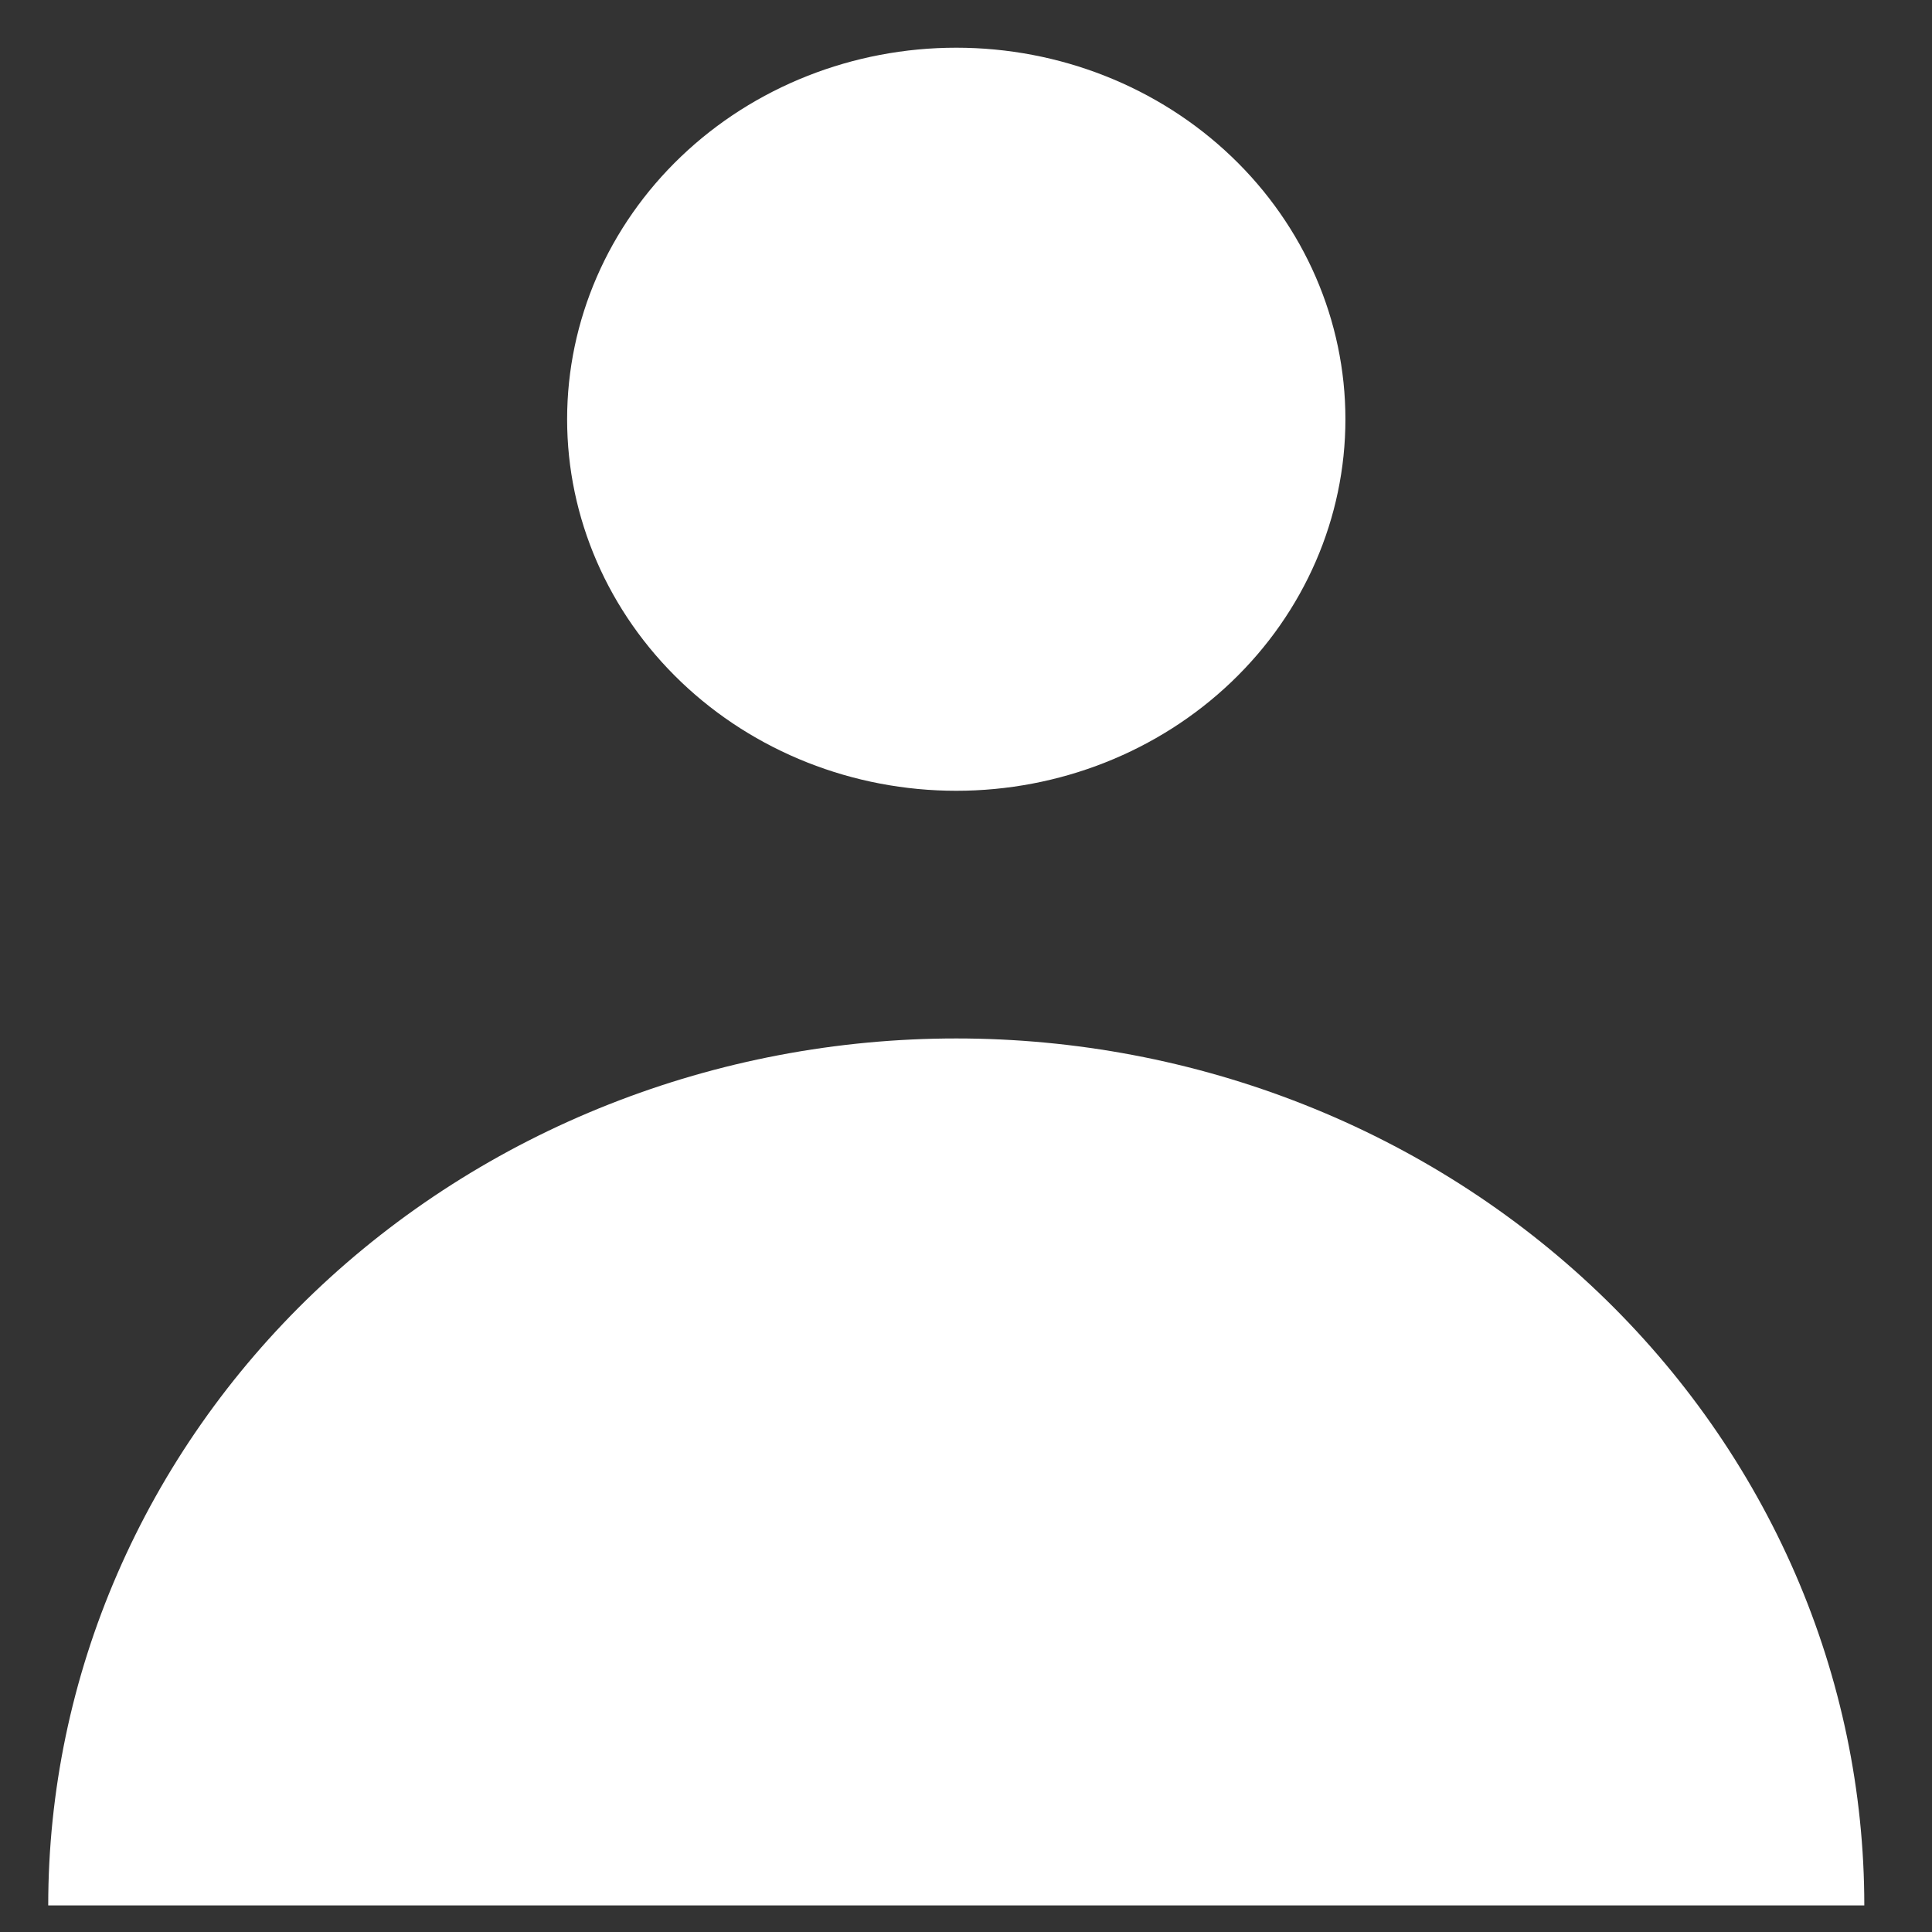
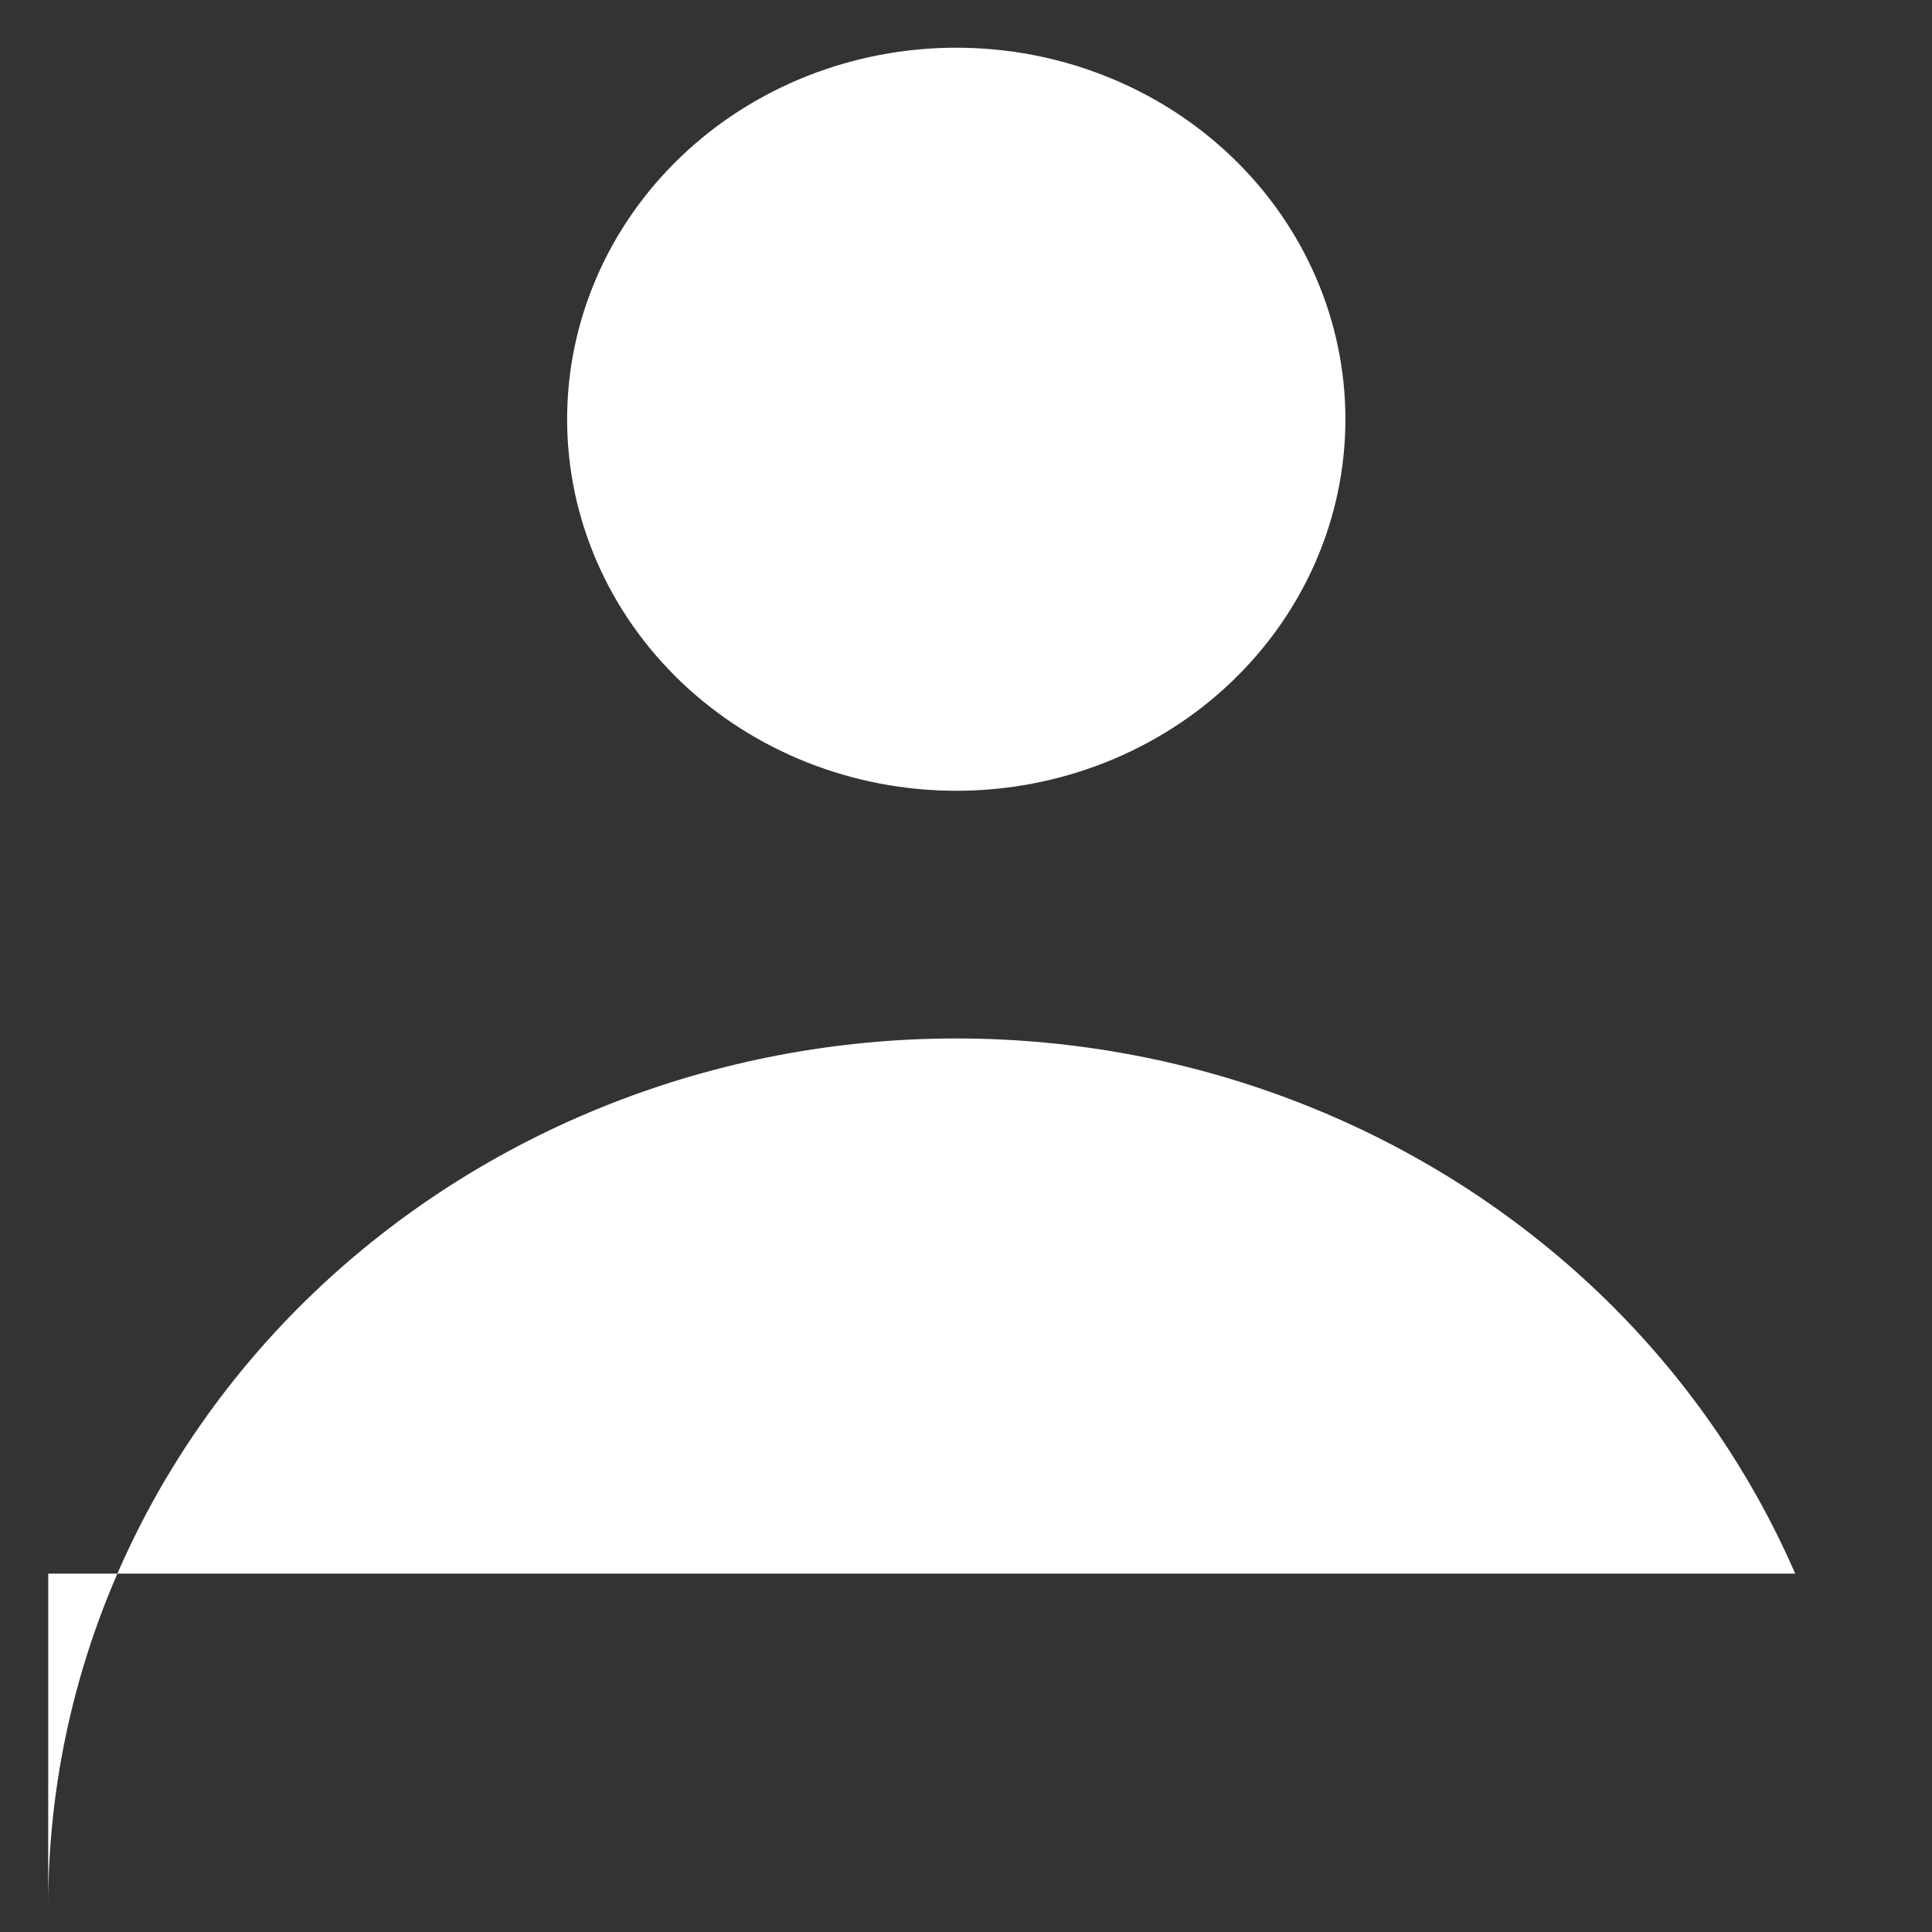
<svg xmlns="http://www.w3.org/2000/svg" width="26" height="26" viewBox="0 0 26 26" fill="none">
  <rect x="0" y="0" width="26" height="26" fill="#333333" stroke="none" />
-   <path fill-rule="evenodd" clip-rule="evenodd" d="M12.869 10.642C14.258 10.642 15.59 10.115 16.572 9.177C17.554 8.239 18.106 6.968 18.106 5.642C18.106 4.316 17.554 3.044 16.572 2.106C15.59 1.168 14.258 0.642 12.869 0.642C11.48 0.642 10.148 1.168 9.166 2.106C8.184 3.044 7.632 4.316 7.632 5.642C7.632 6.968 8.184 8.239 9.166 9.177C10.148 10.115 11.48 10.642 12.869 10.642ZM0.649 25.642C0.649 24.11 0.965 22.592 1.58 21.177C2.194 19.762 3.094 18.475 4.228 17.392C5.363 16.309 6.71 15.449 8.193 14.863C9.675 14.277 11.264 13.975 12.869 13.975C14.474 13.975 16.063 14.277 17.545 14.863C19.028 15.449 20.375 16.309 21.51 17.392C22.644 18.475 23.544 19.762 24.159 21.177C24.773 22.592 25.089 24.11 25.089 25.642H0.649Z" fill="white" />
+   <path fill-rule="evenodd" clip-rule="evenodd" d="M12.869 10.642C14.258 10.642 15.59 10.115 16.572 9.177C17.554 8.239 18.106 6.968 18.106 5.642C18.106 4.316 17.554 3.044 16.572 2.106C15.59 1.168 14.258 0.642 12.869 0.642C11.48 0.642 10.148 1.168 9.166 2.106C8.184 3.044 7.632 4.316 7.632 5.642C7.632 6.968 8.184 8.239 9.166 9.177C10.148 10.115 11.48 10.642 12.869 10.642ZM0.649 25.642C0.649 24.11 0.965 22.592 1.58 21.177C2.194 19.762 3.094 18.475 4.228 17.392C5.363 16.309 6.71 15.449 8.193 14.863C9.675 14.277 11.264 13.975 12.869 13.975C14.474 13.975 16.063 14.277 17.545 14.863C19.028 15.449 20.375 16.309 21.51 17.392C22.644 18.475 23.544 19.762 24.159 21.177H0.649Z" fill="white" />
</svg>